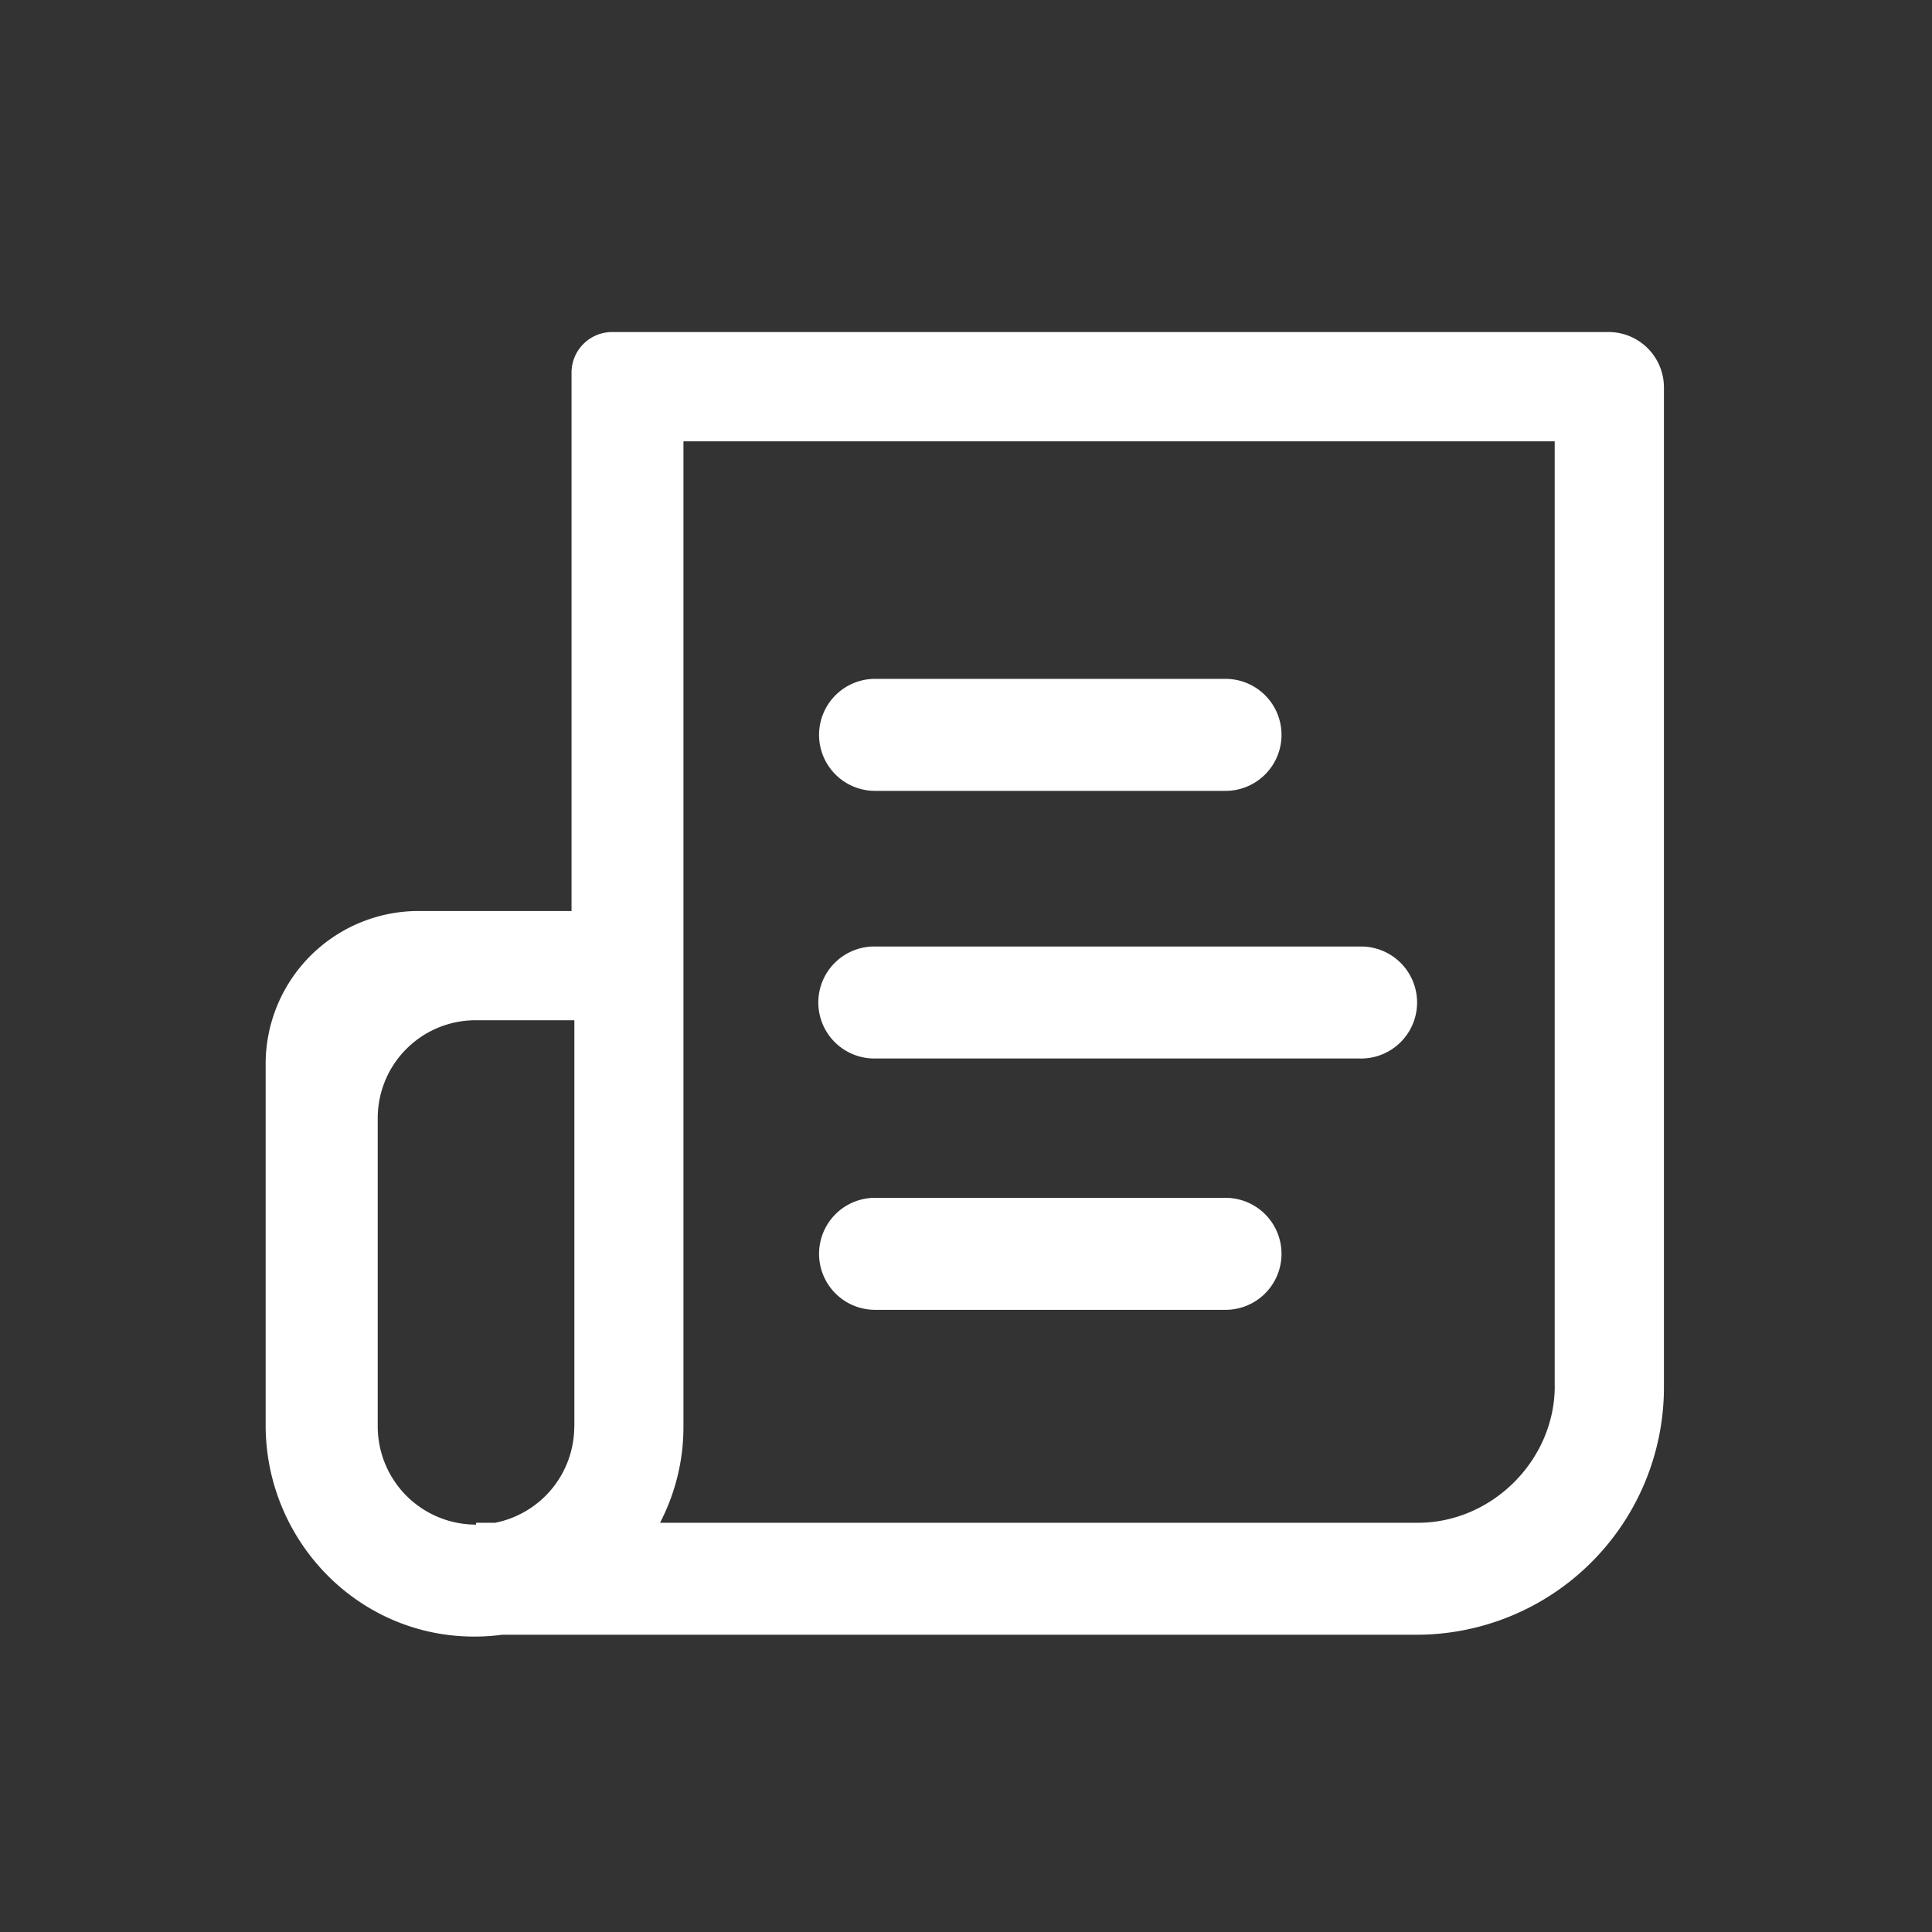
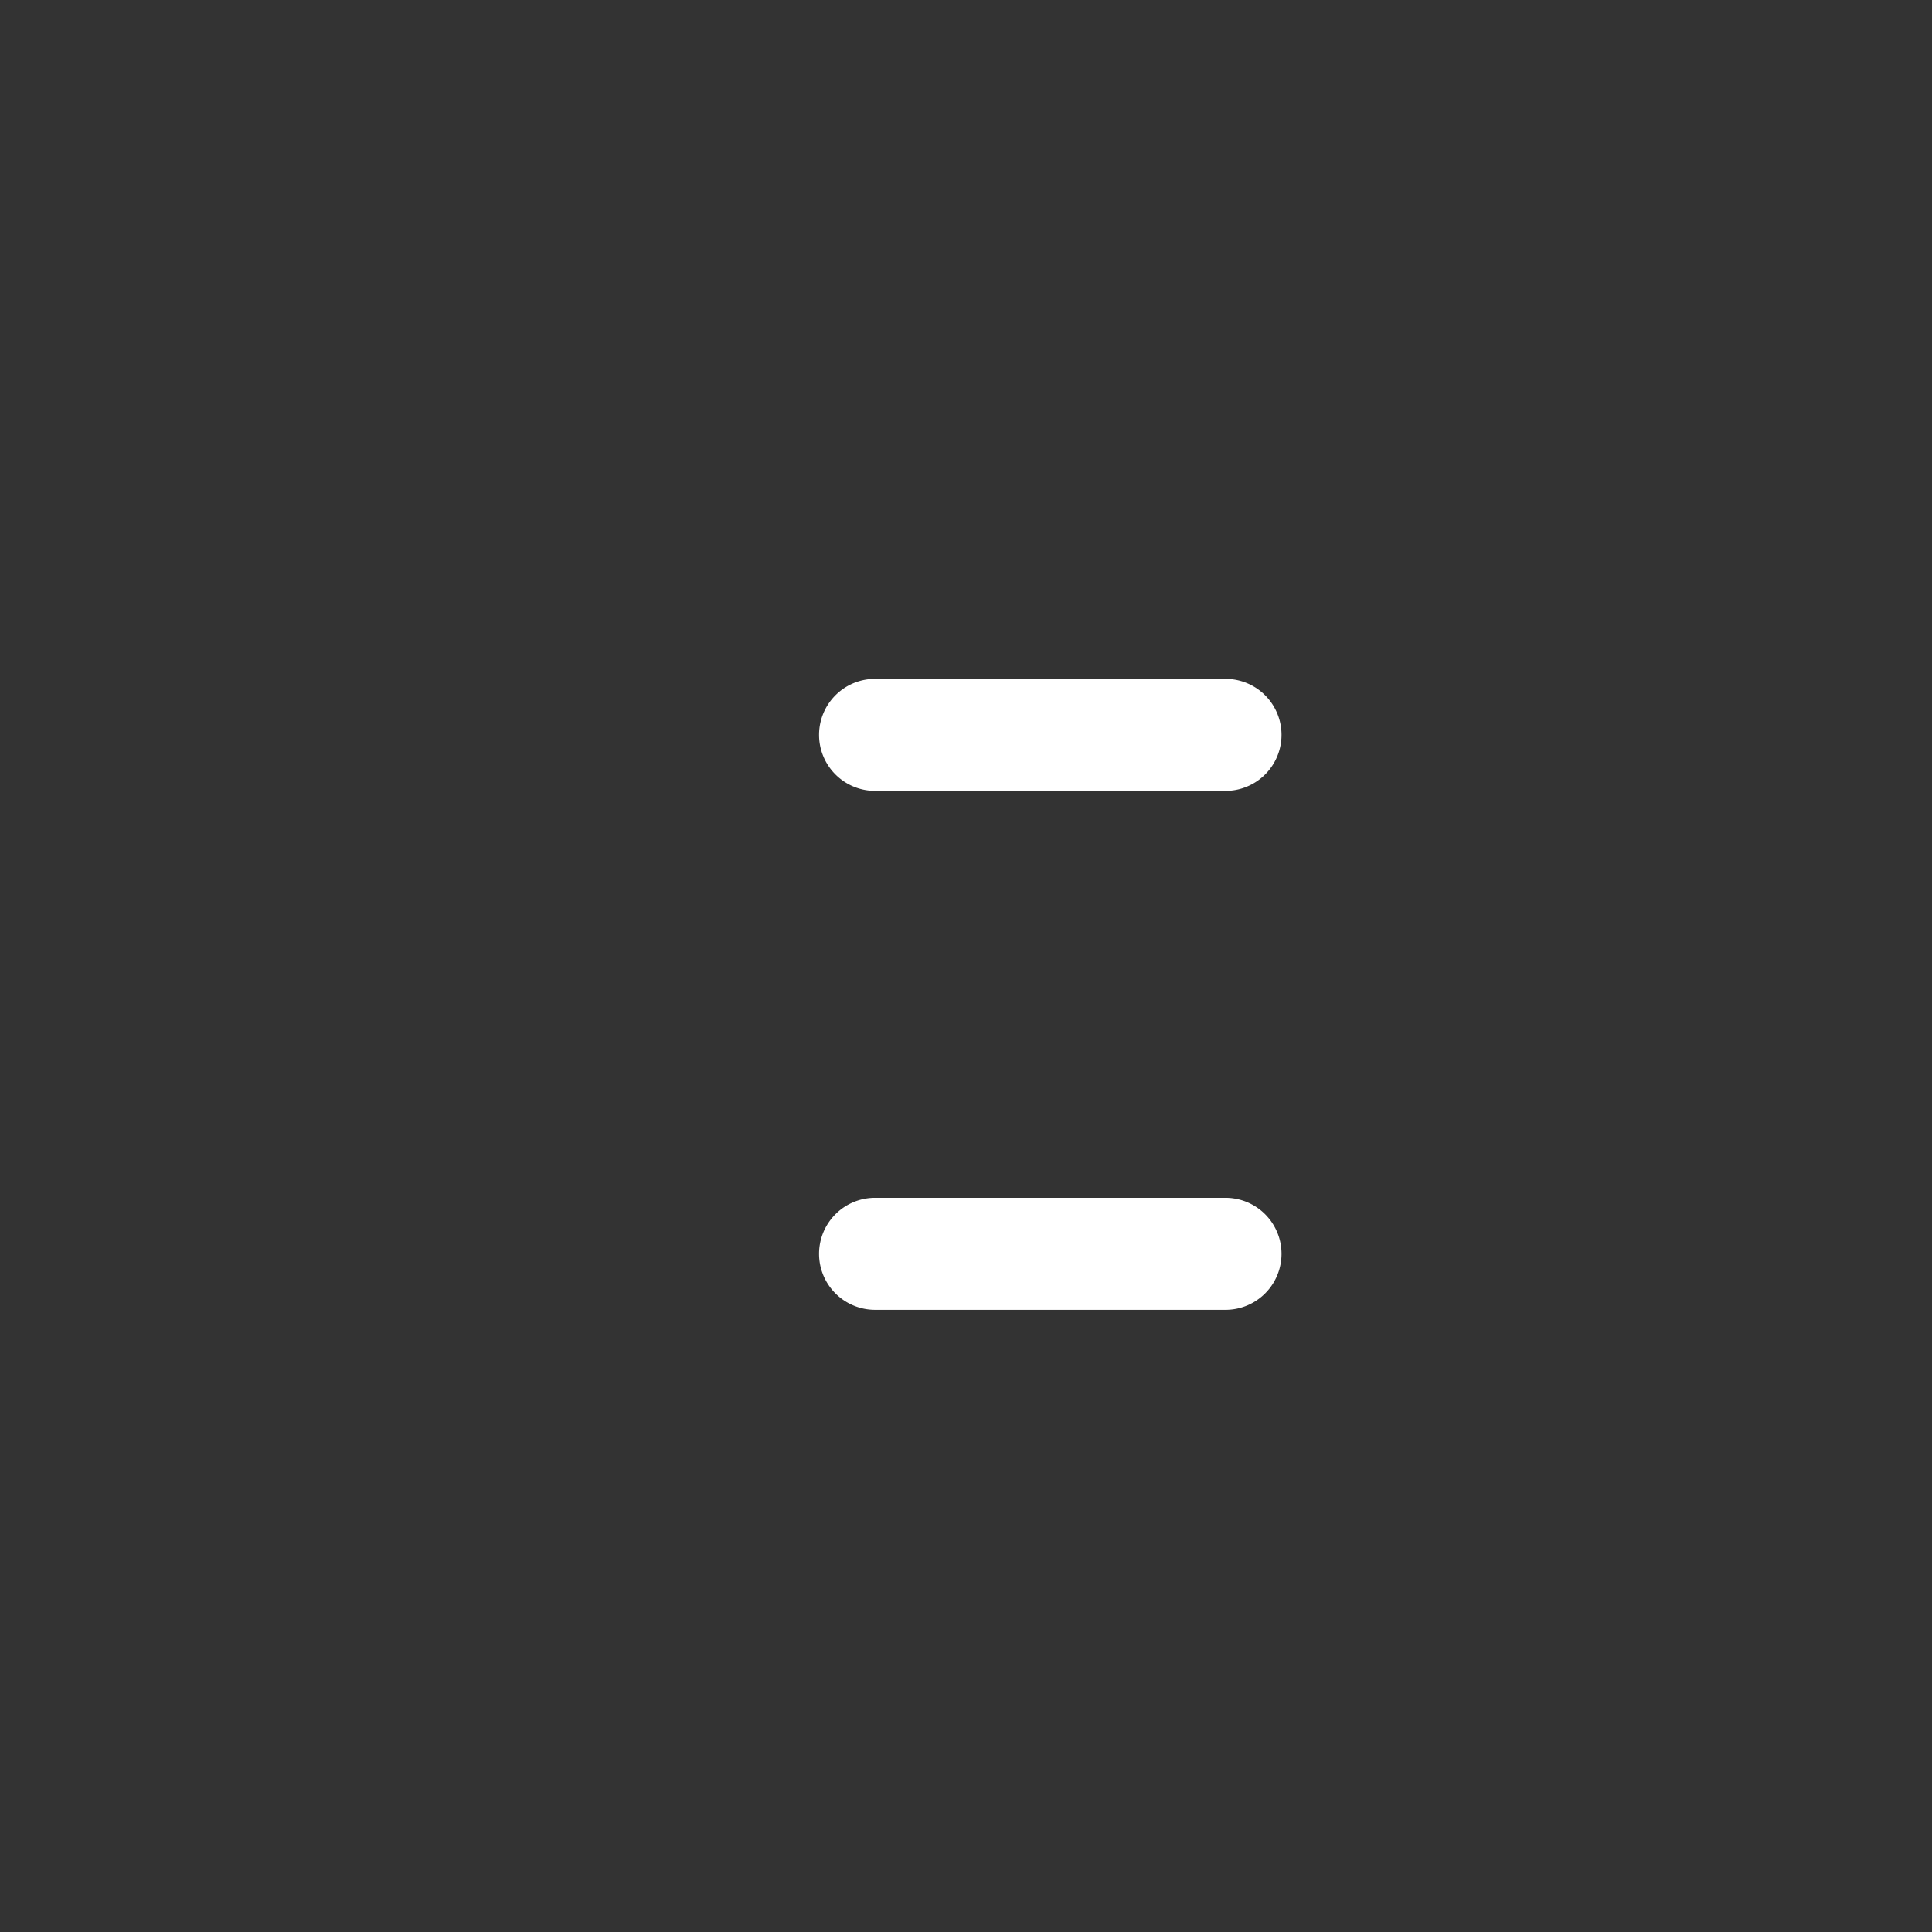
<svg xmlns="http://www.w3.org/2000/svg" viewBox="0 0 800 800">
  <rect x="0" y="0" width="800" height="800" fill="#333333" stroke="none" />
  <defs>
    <style>.a{fill:#fff;}</style>
  </defs>
  <path class="a" d="M507.94,281.11h-145a23.19,23.19,0,1,0-.26,46.37H507.94a23.19,23.19,0,0,0,0-46.37Z" />
-   <path class="a" d="M563.29,391.93H362.63a23.19,23.19,0,1,0-.25,46.37H563a23.19,23.19,0,1,0,.26-46.37Z" />
-   <path class="a" d="M666.05,137.49H253.47a16.81,16.81,0,0,0-16.81,16.81V377.23H173.33A63.33,63.33,0,0,0,110,440.56V590.15c0,45.78,35.19,84.47,80.87,87.35a87,87,0,0,0,17.06-.59H586.51A102.49,102.49,0,0,0,689,574.42v-414A22.94,22.94,0,0,0,666.05,137.49ZM237.79,590.77A40.68,40.68,0,0,1,205,630.55h-7.88v.76a40.67,40.67,0,0,1-40.71-40.54V463a40.53,40.53,0,0,1,40.53-40.54h40.89v168.3Zm406-16.87c0,30.7-25.95,56.65-56.68,56.65H273.3A85.91,85.91,0,0,0,283,590.74v-408H643.77V573.9Z" />
  <path class="a" d="M507.94,496h-145a23.19,23.19,0,1,0-.26,46.37H507.94a23.19,23.19,0,0,0,0-46.37Z" />
</svg>